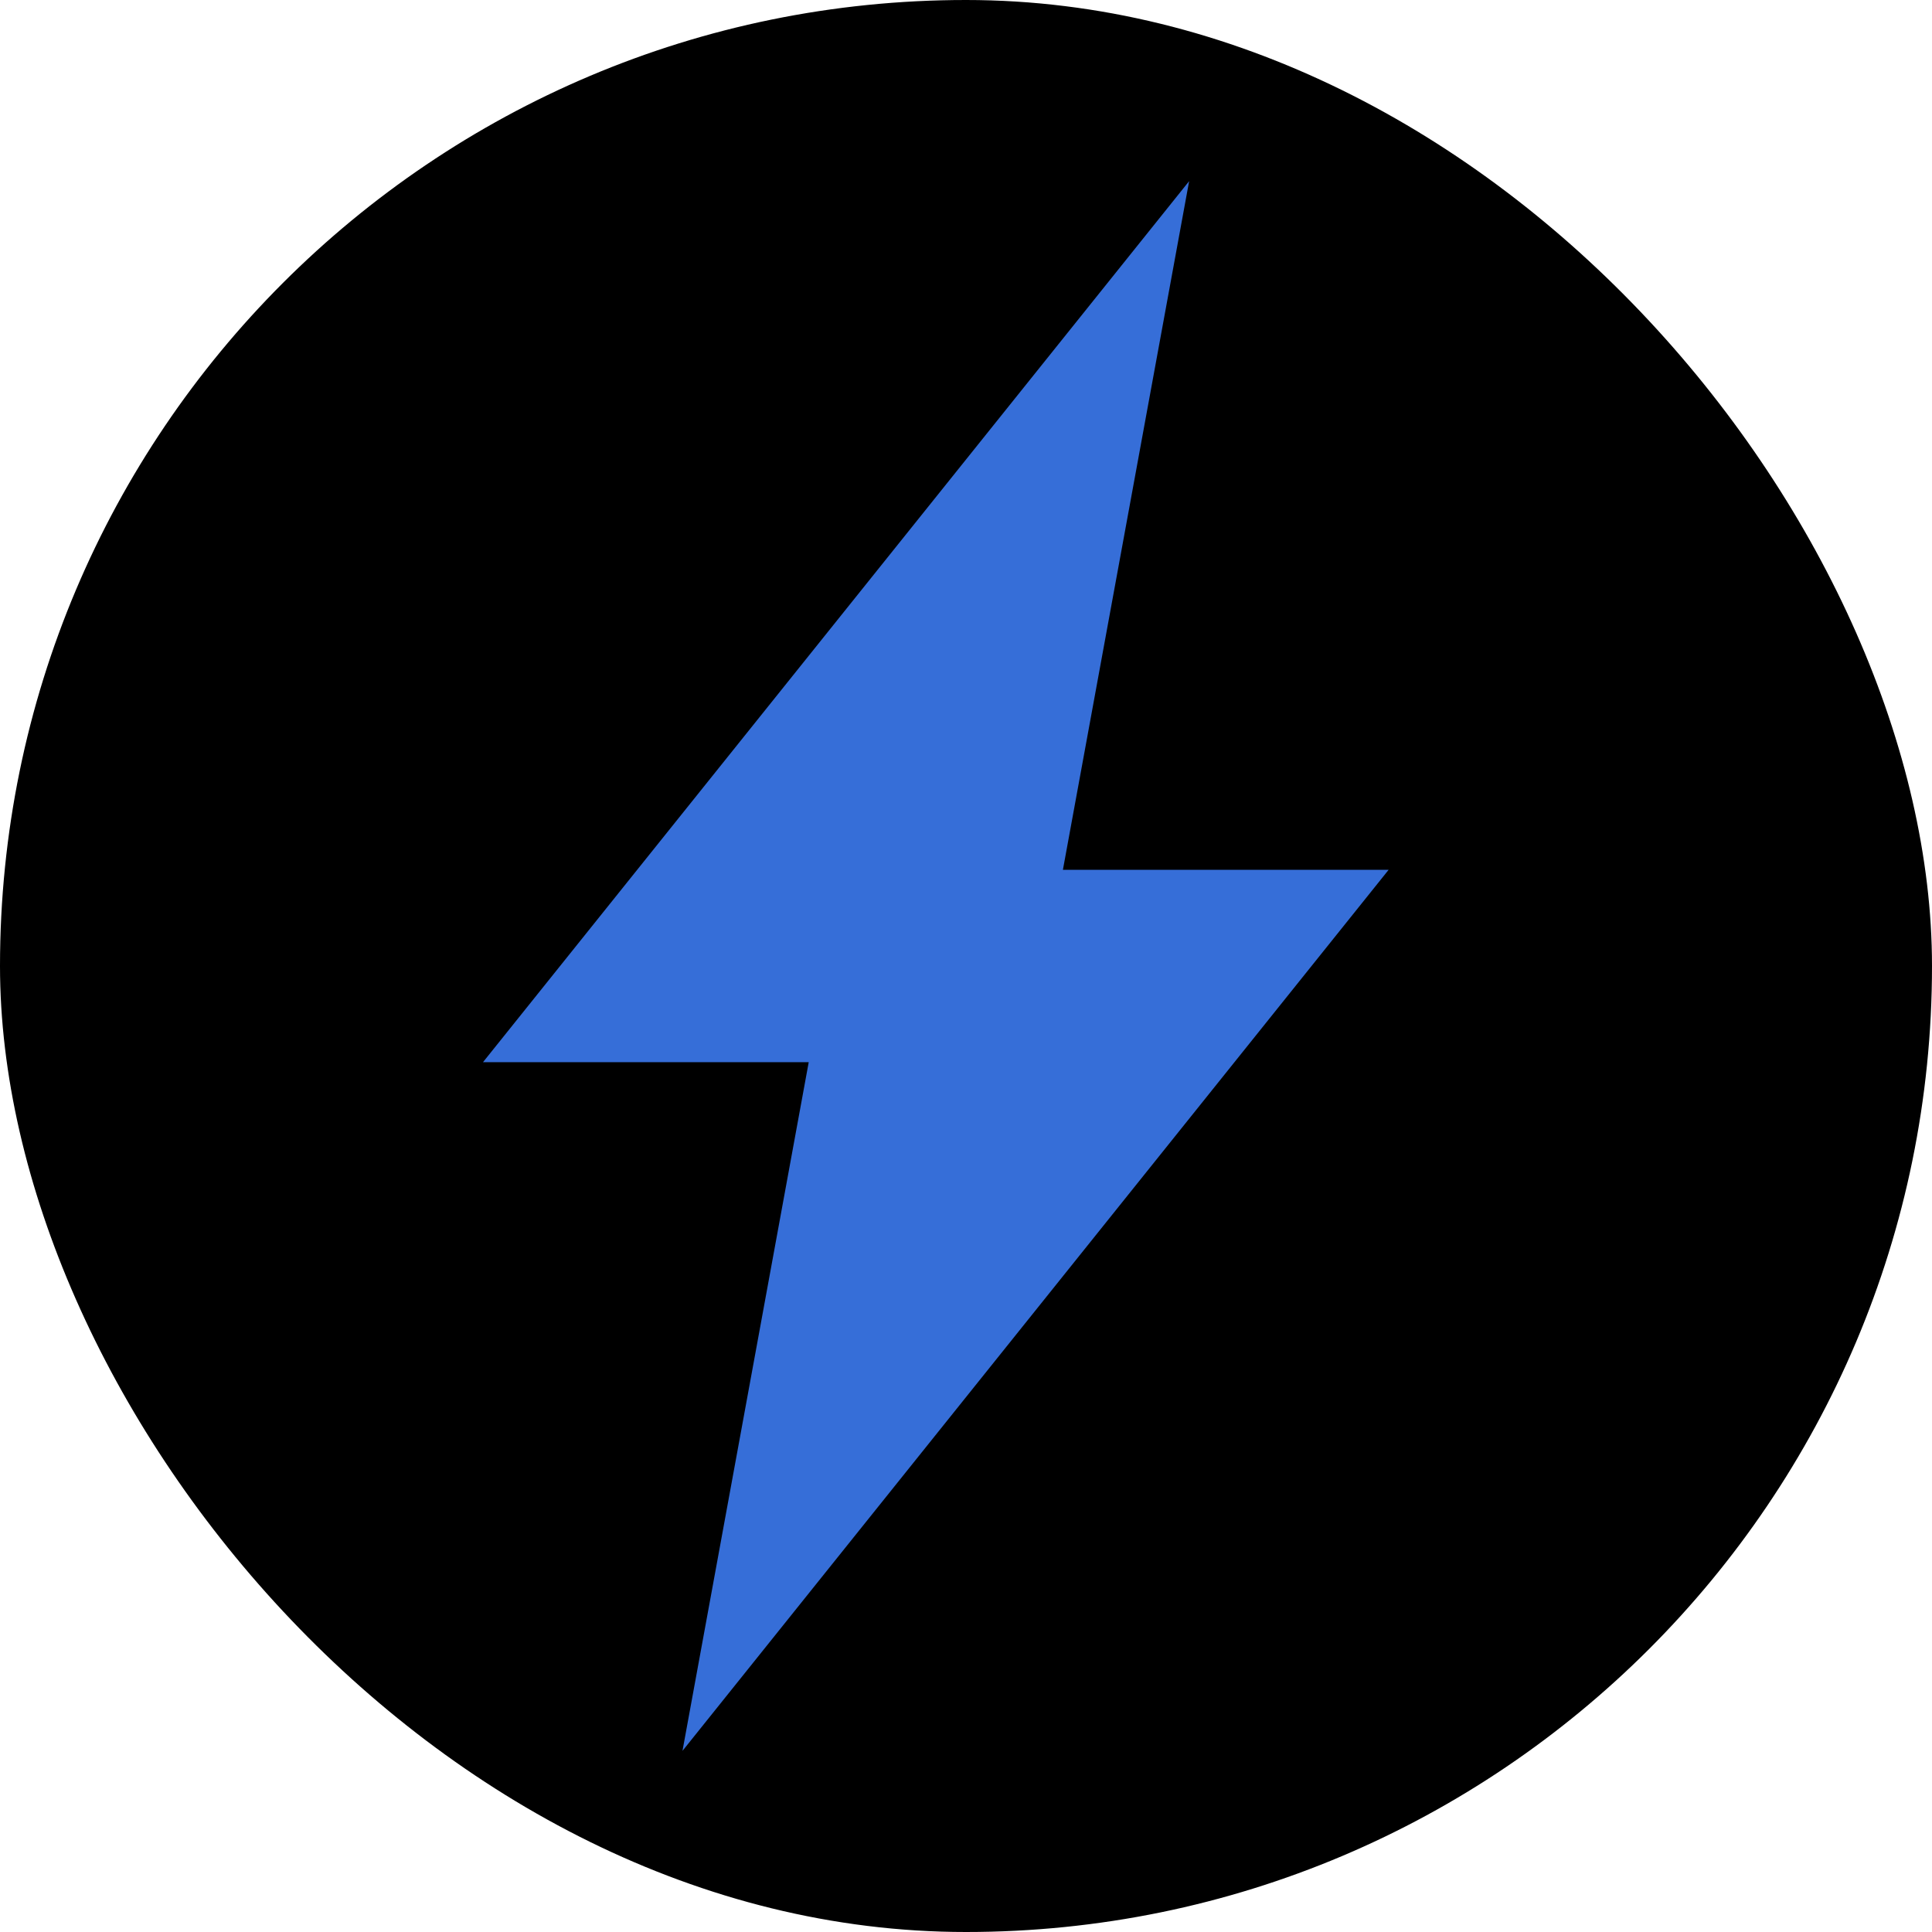
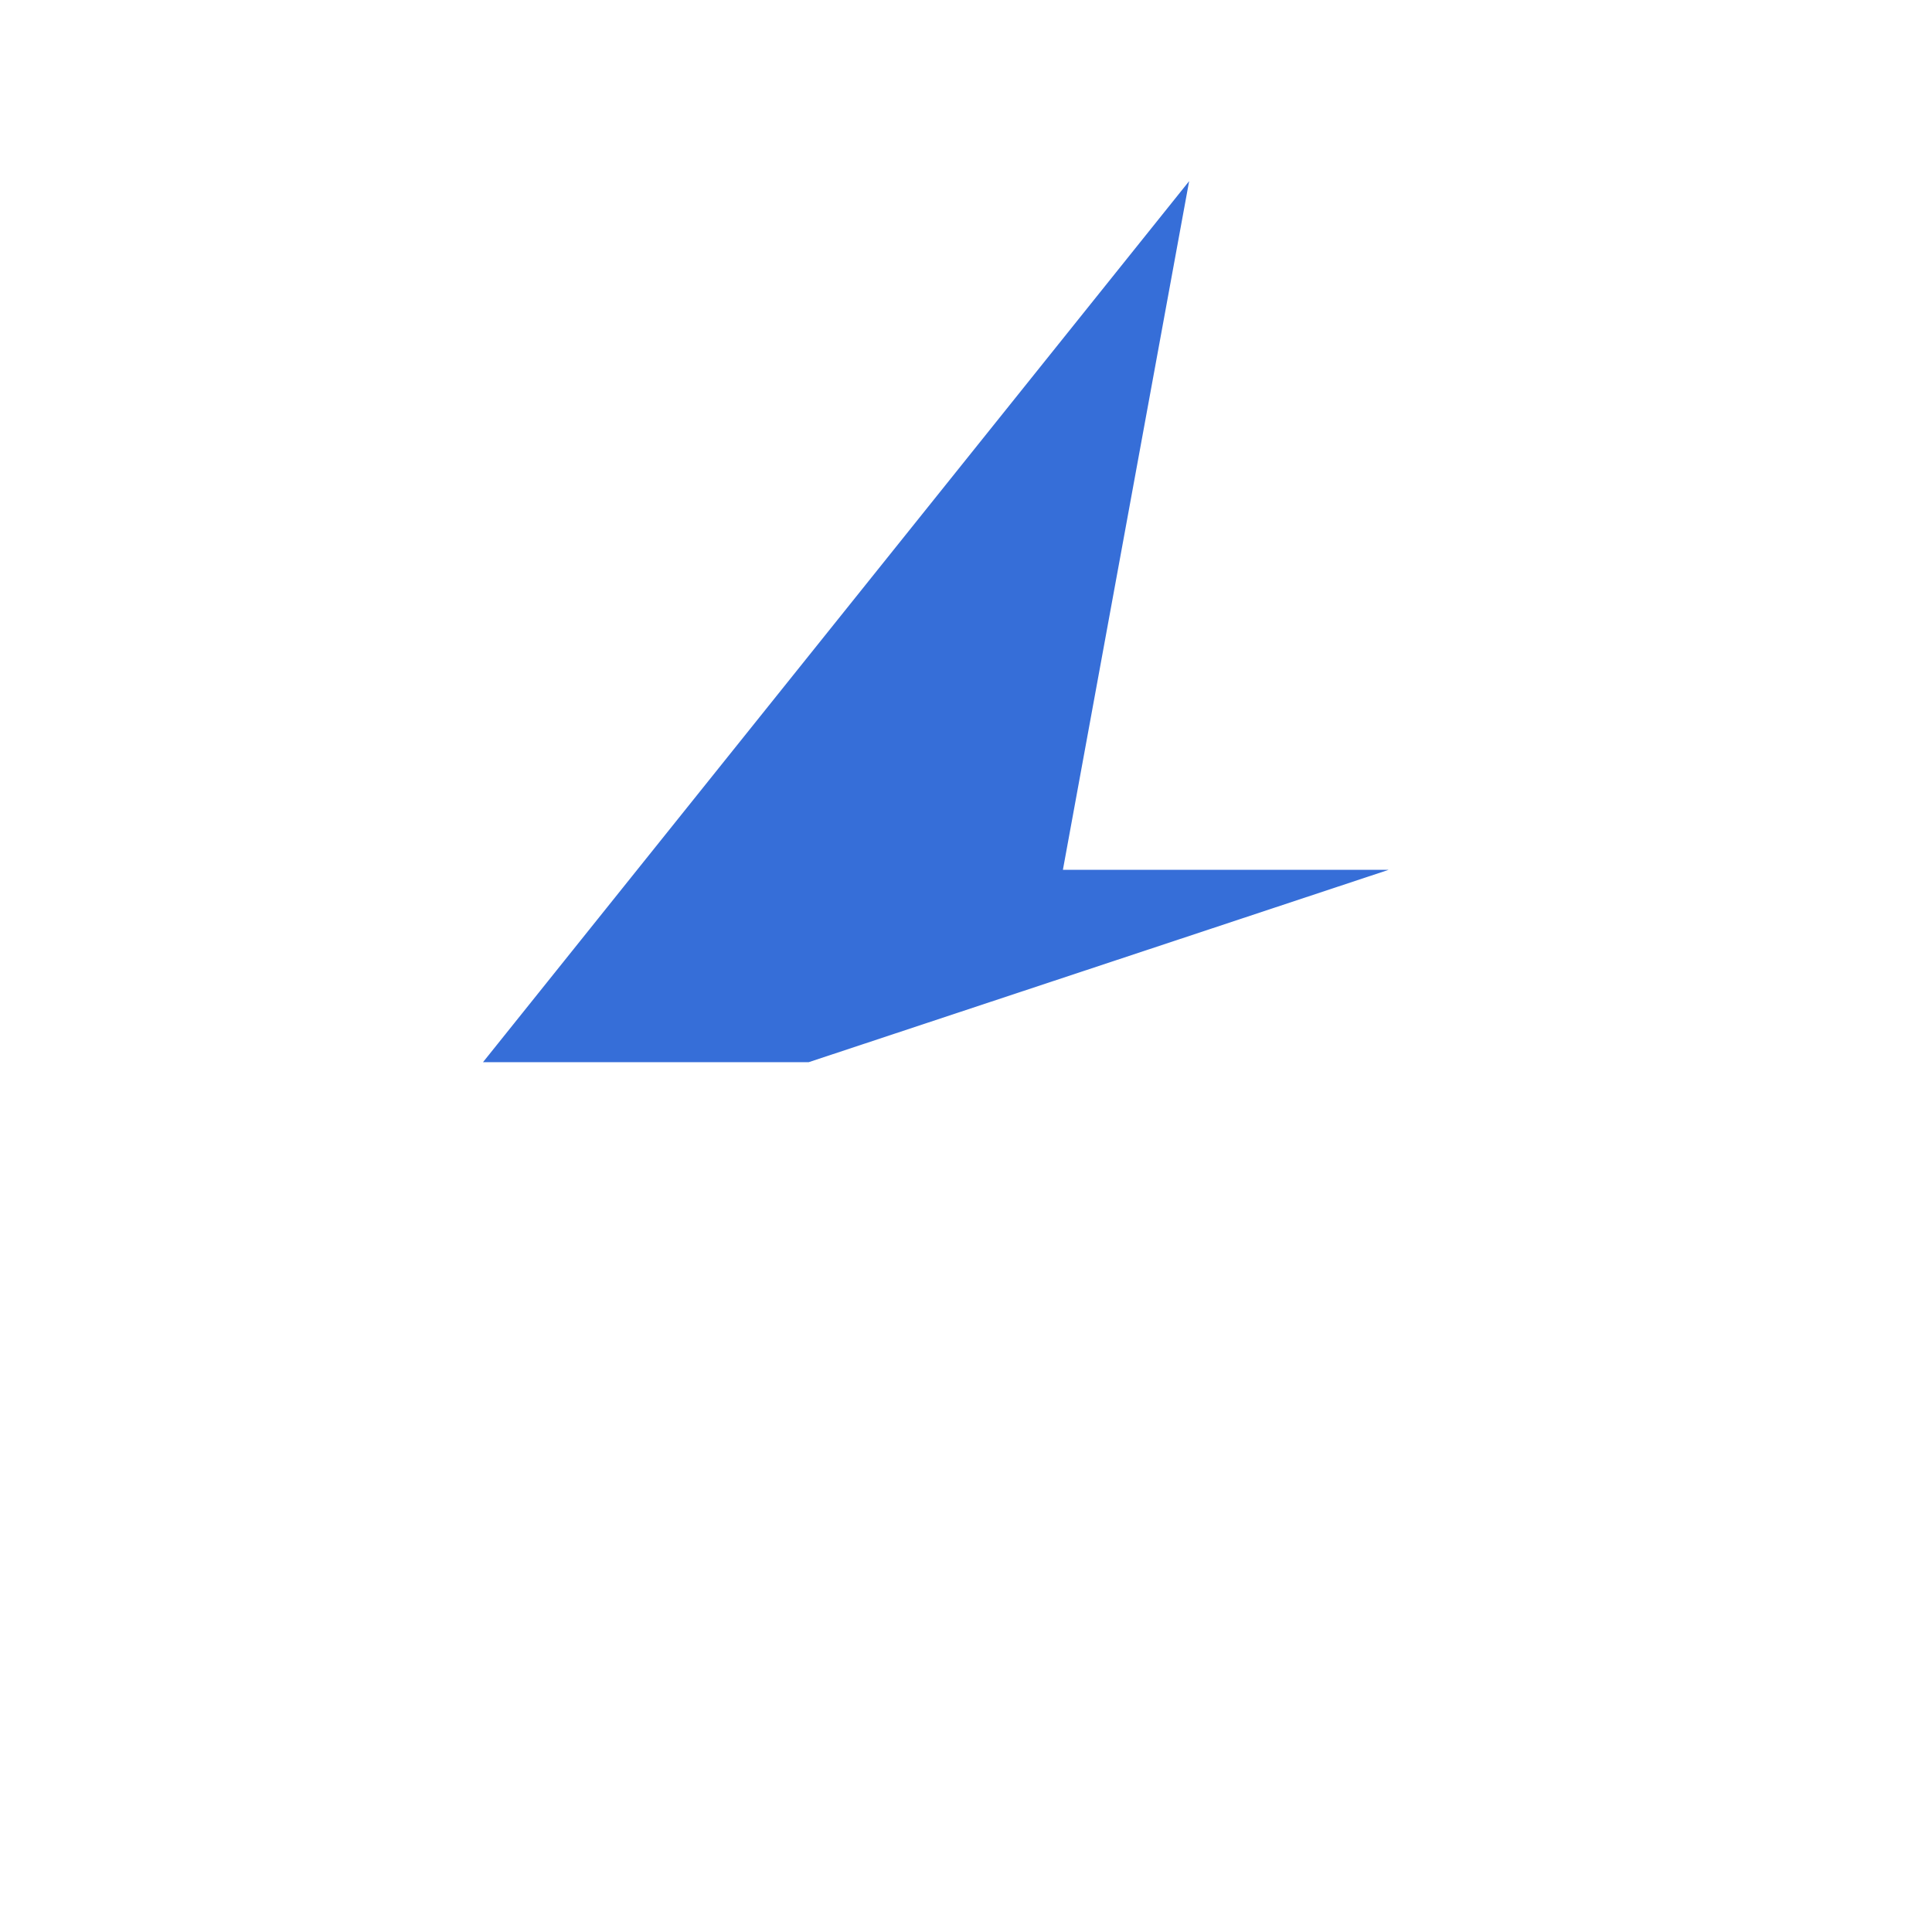
<svg xmlns="http://www.w3.org/2000/svg" width="32" height="32" viewBox="0 0 32 32" fill="none">
-   <rect width="32" height="32" rx="16" fill="black" />
-   <path d="M19.696 3L8 17.593H13.395L11.304 29L23 14.407H17.605L19.696 3Z" fill="#366ED8" />
+   <path d="M19.696 3L8 17.593H13.395L23 14.407H17.605L19.696 3Z" fill="#366ED8" />
</svg>